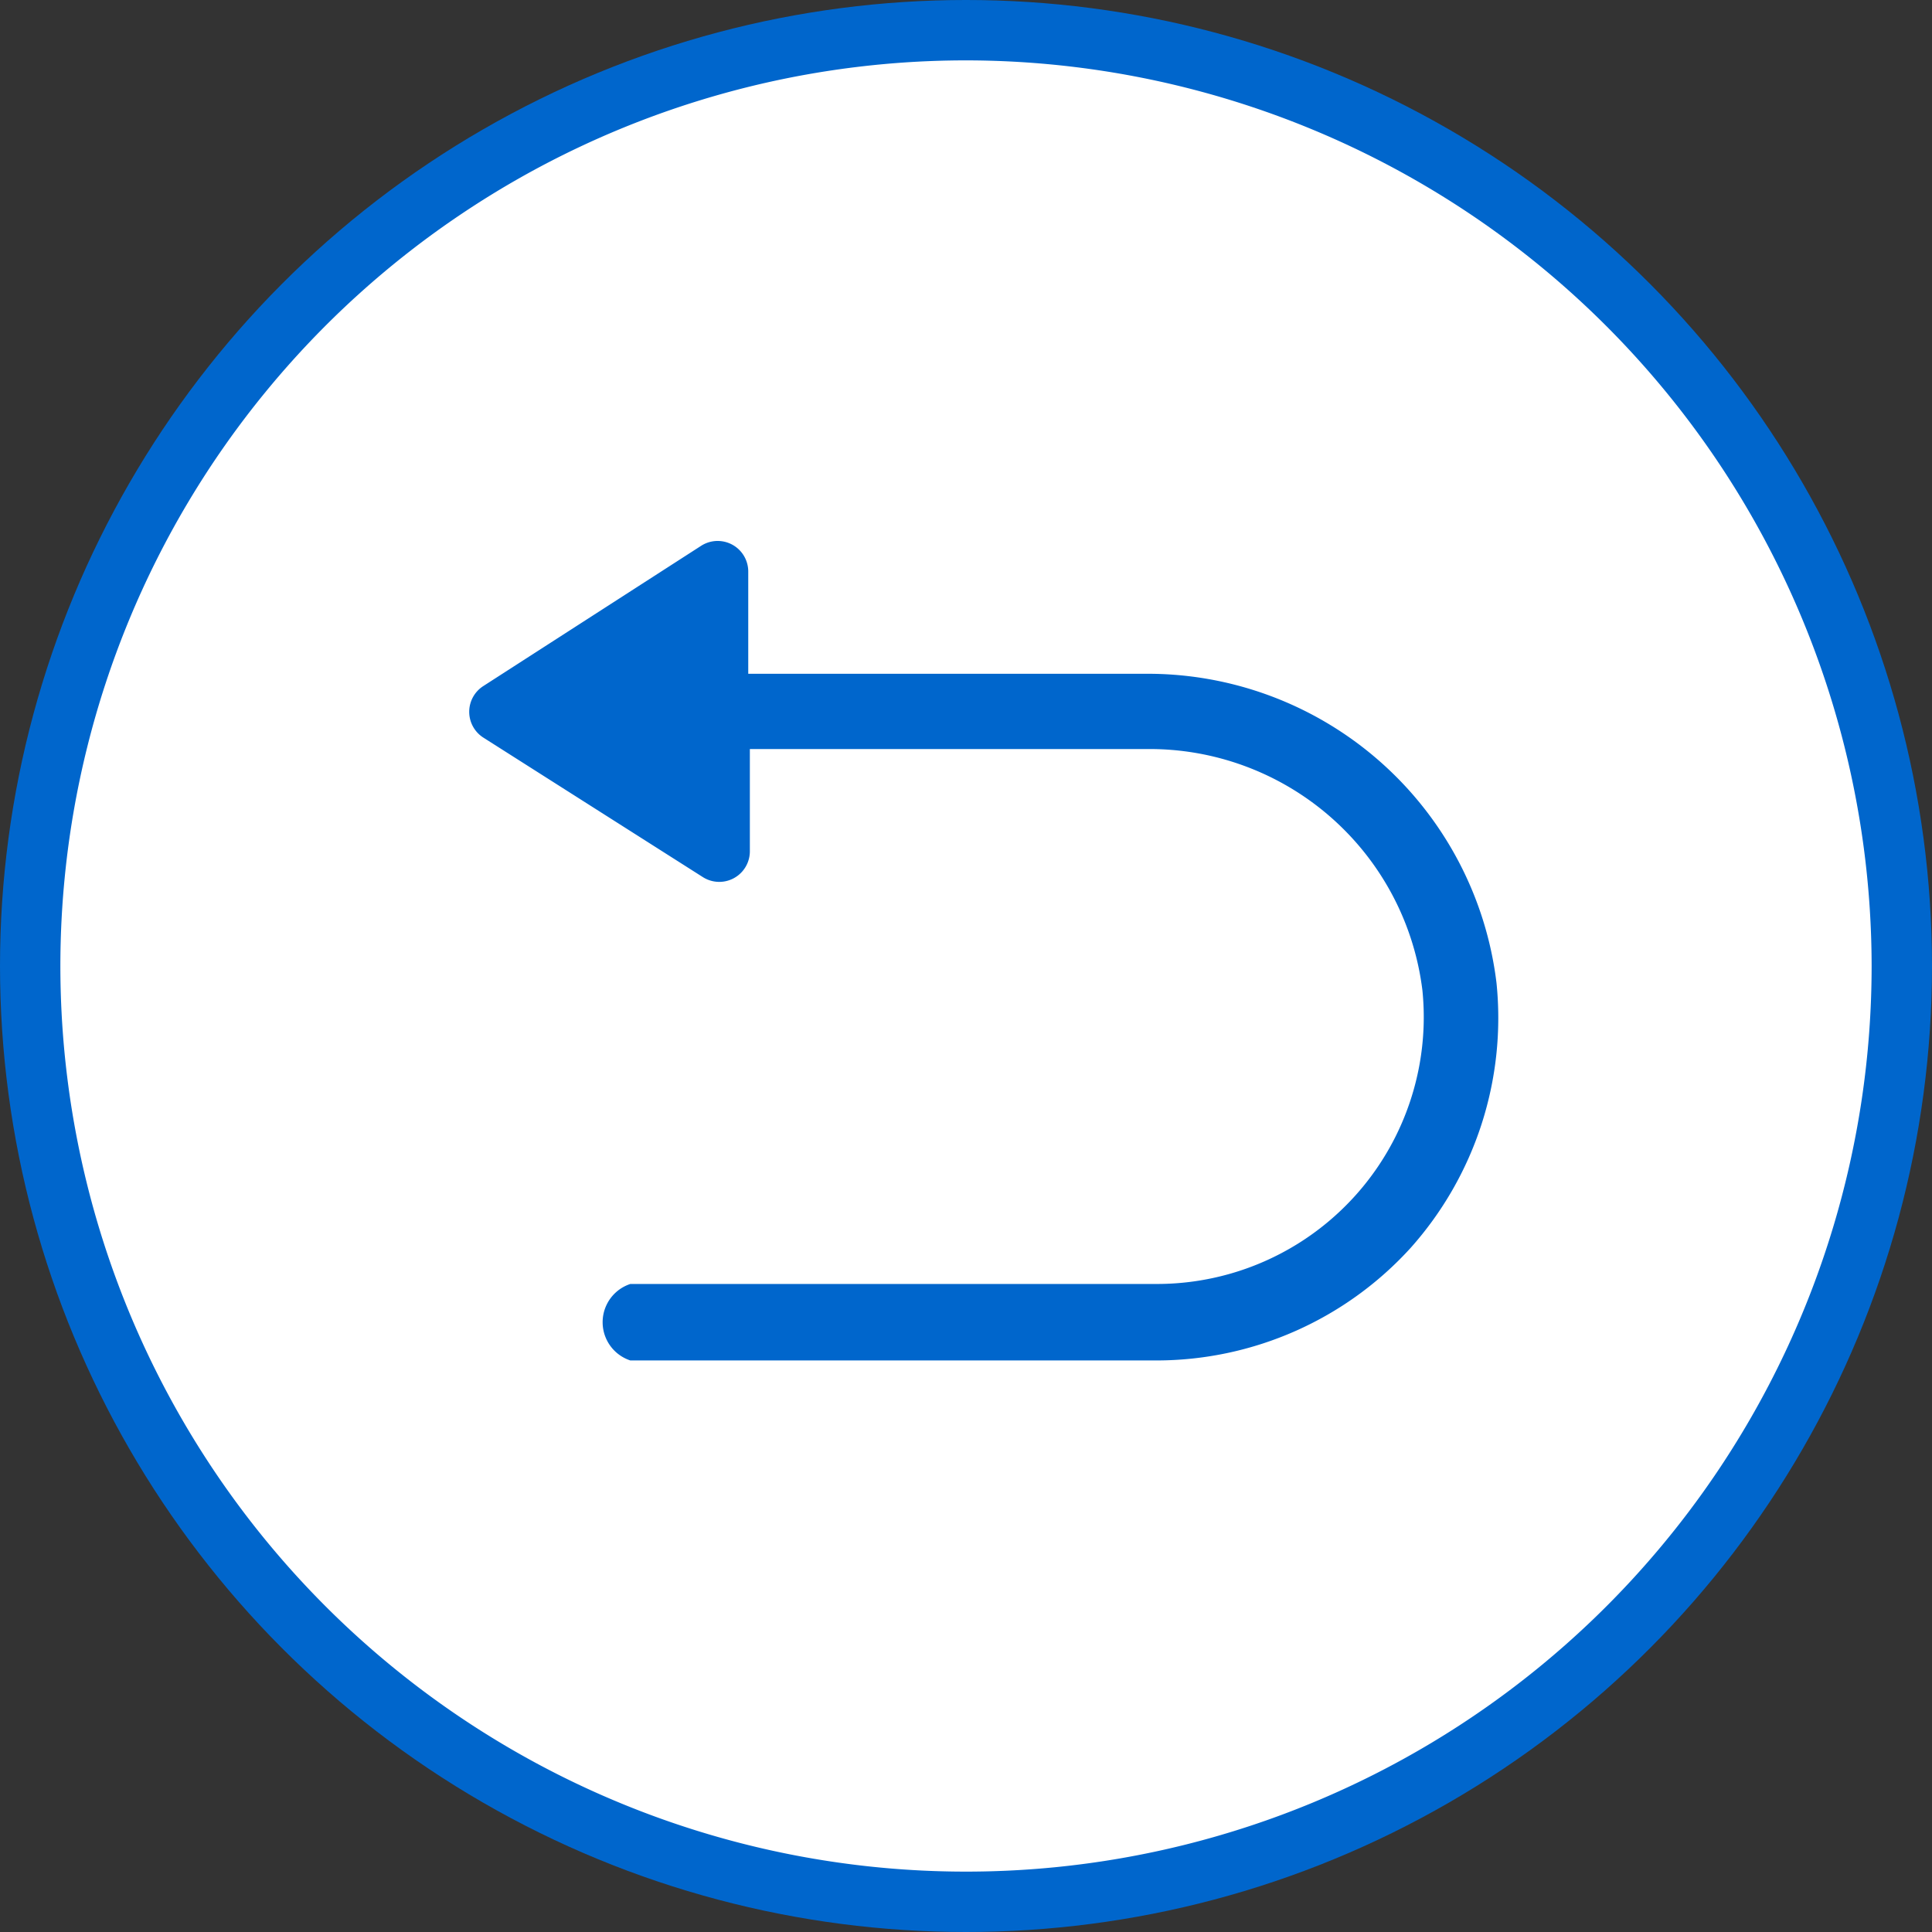
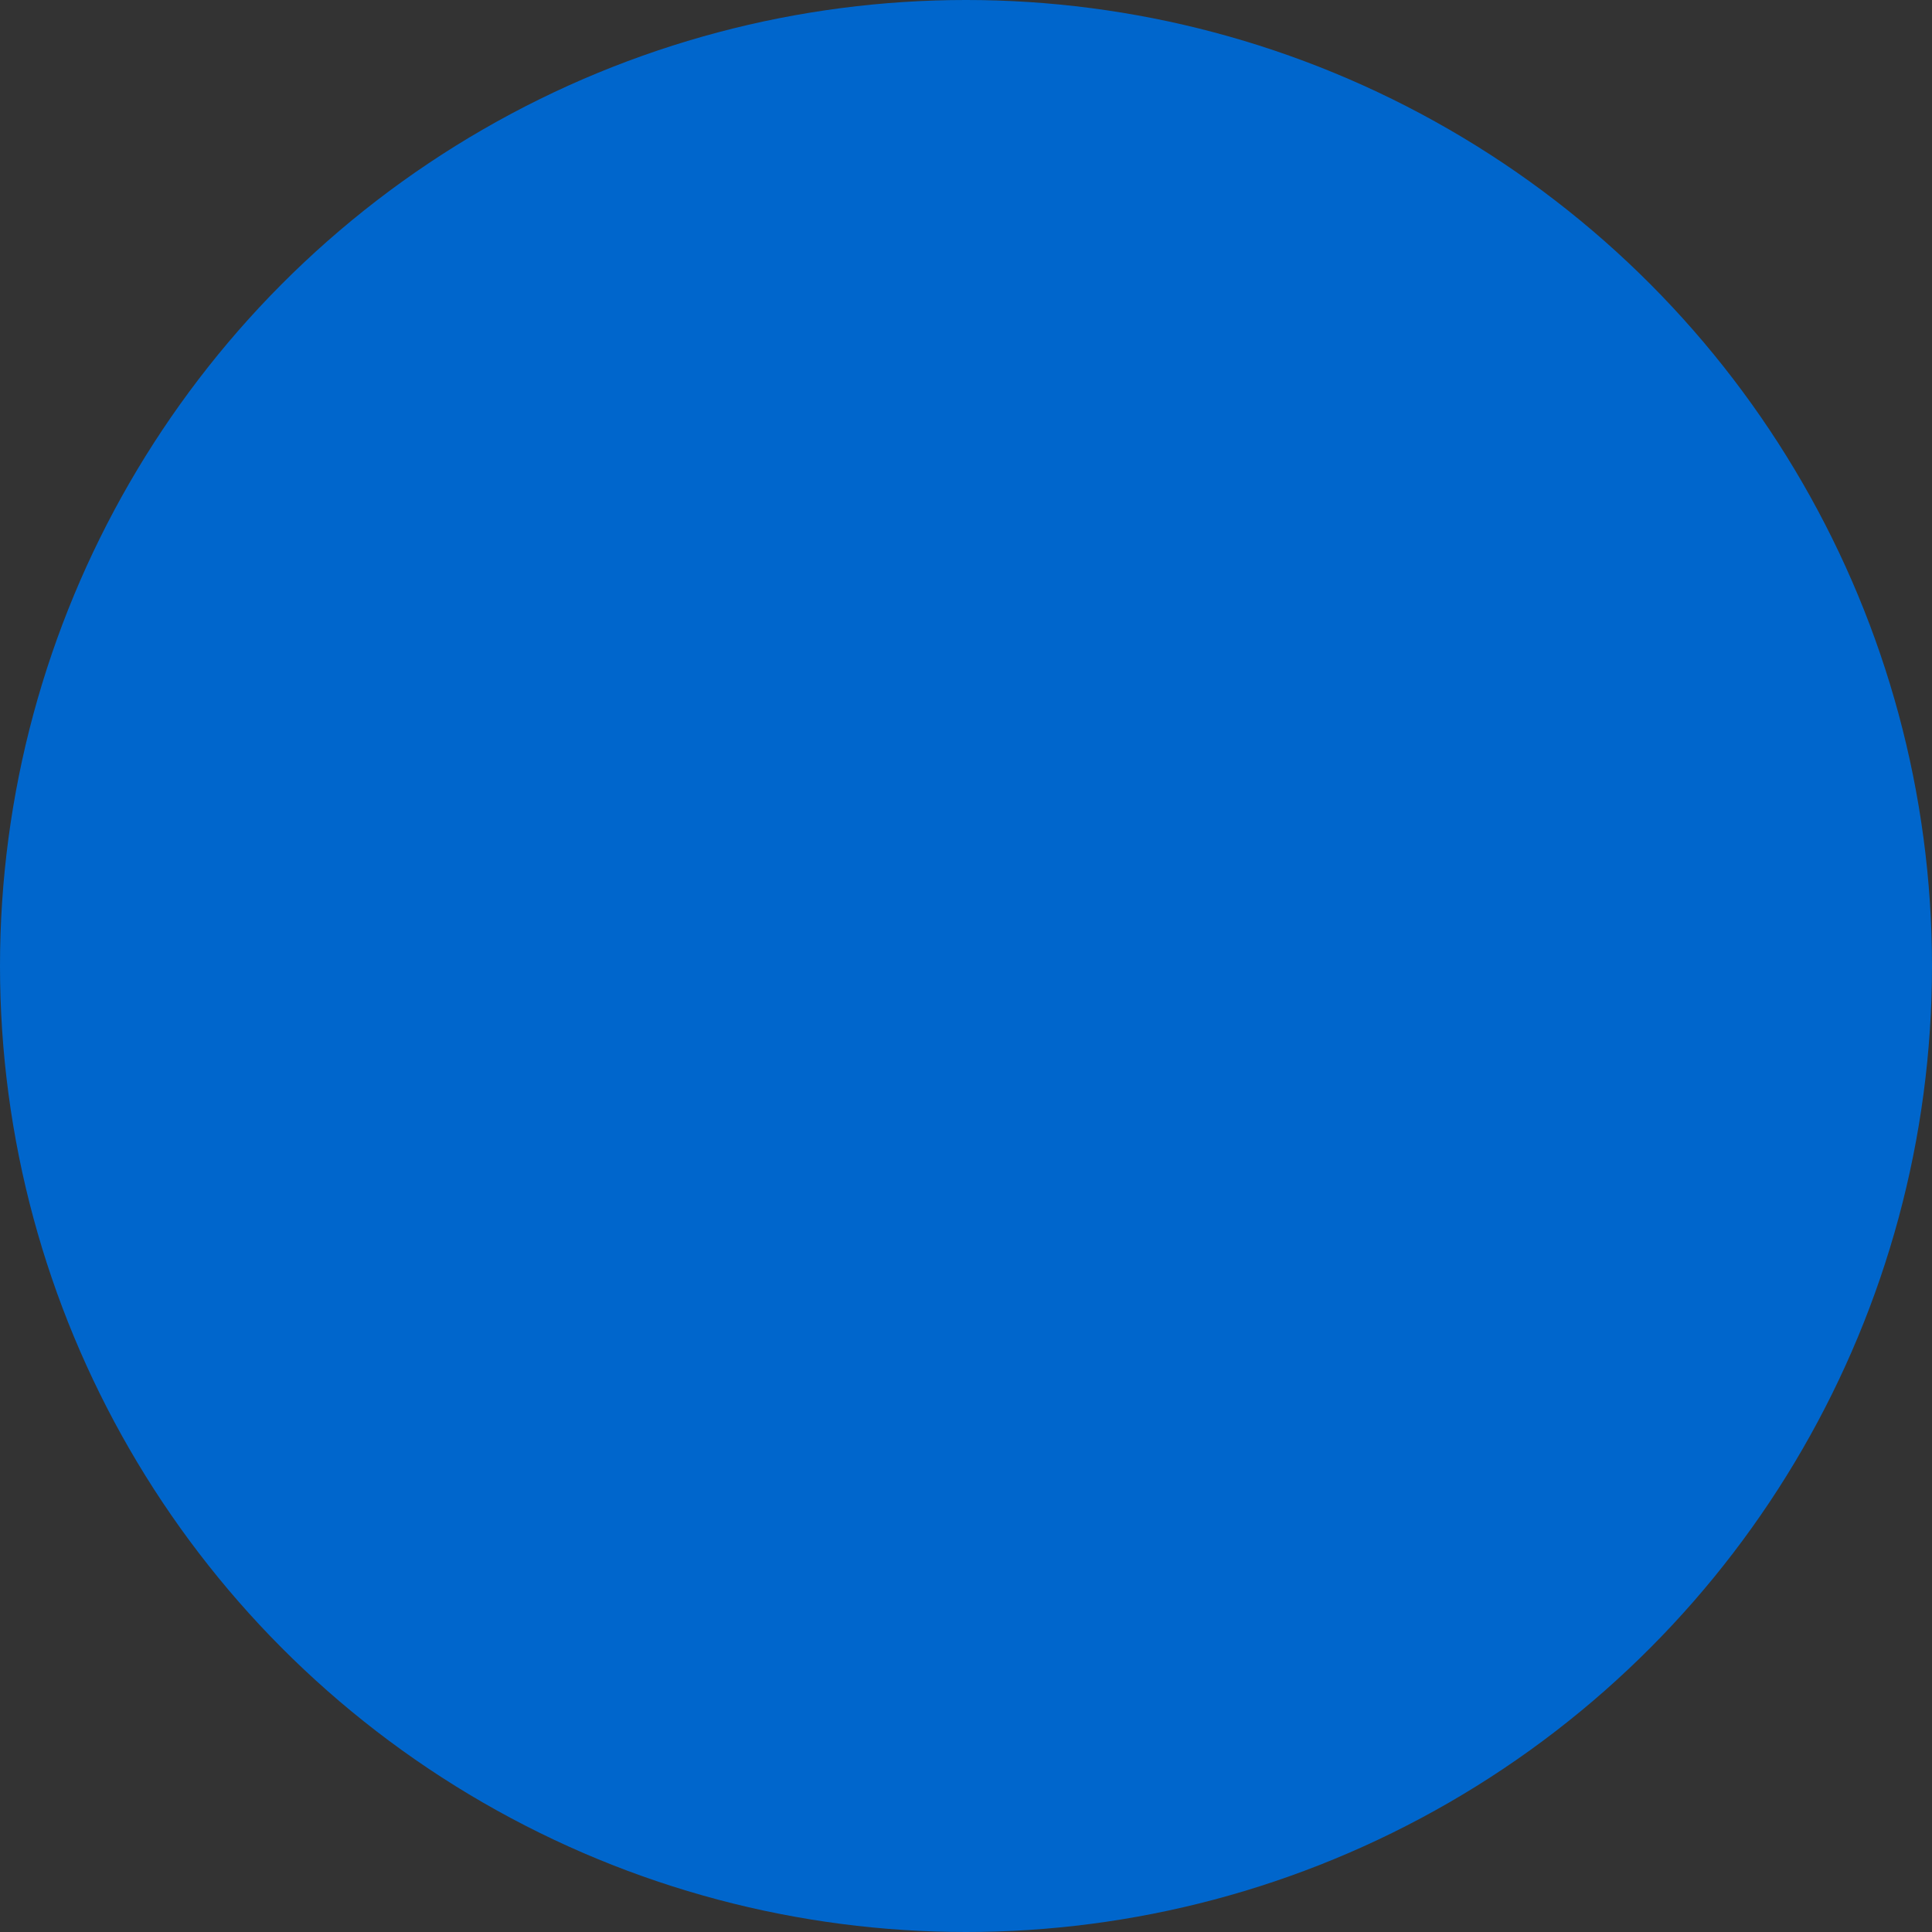
<svg xmlns="http://www.w3.org/2000/svg" viewBox="0 0 48 48">
  <rect x="0" y="0" width="48" height="48" fill="#333333" stroke="none" />
  <title>アートボード 5 のコピー</title>
  <circle cx="24" cy="24" r="24" style="fill:#06c" />
-   <path d="M24,1.5A22.5,22.5,0,1,0,46.5,24,22.52,22.52,0,0,0,24,1.5ZM35.05,31a8.54,8.54,0,0,1-6.31,2.8H15.66a1,1,0,0,1,0-1.9H28.74a6.63,6.63,0,0,0,6.6-7.29,6.83,6.83,0,0,0-6.86-6H18.63v2.54a.76.76,0,0,1-1.17.64L12,18.32a.76.76,0,0,1,0-1.27l5.42-3.49a.76.76,0,0,1,1.17.64v2.54h9.85a8.73,8.73,0,0,1,8.74,7.68A8.58,8.58,0,0,1,35.05,31Z" style="fill:#fff" />
</svg>